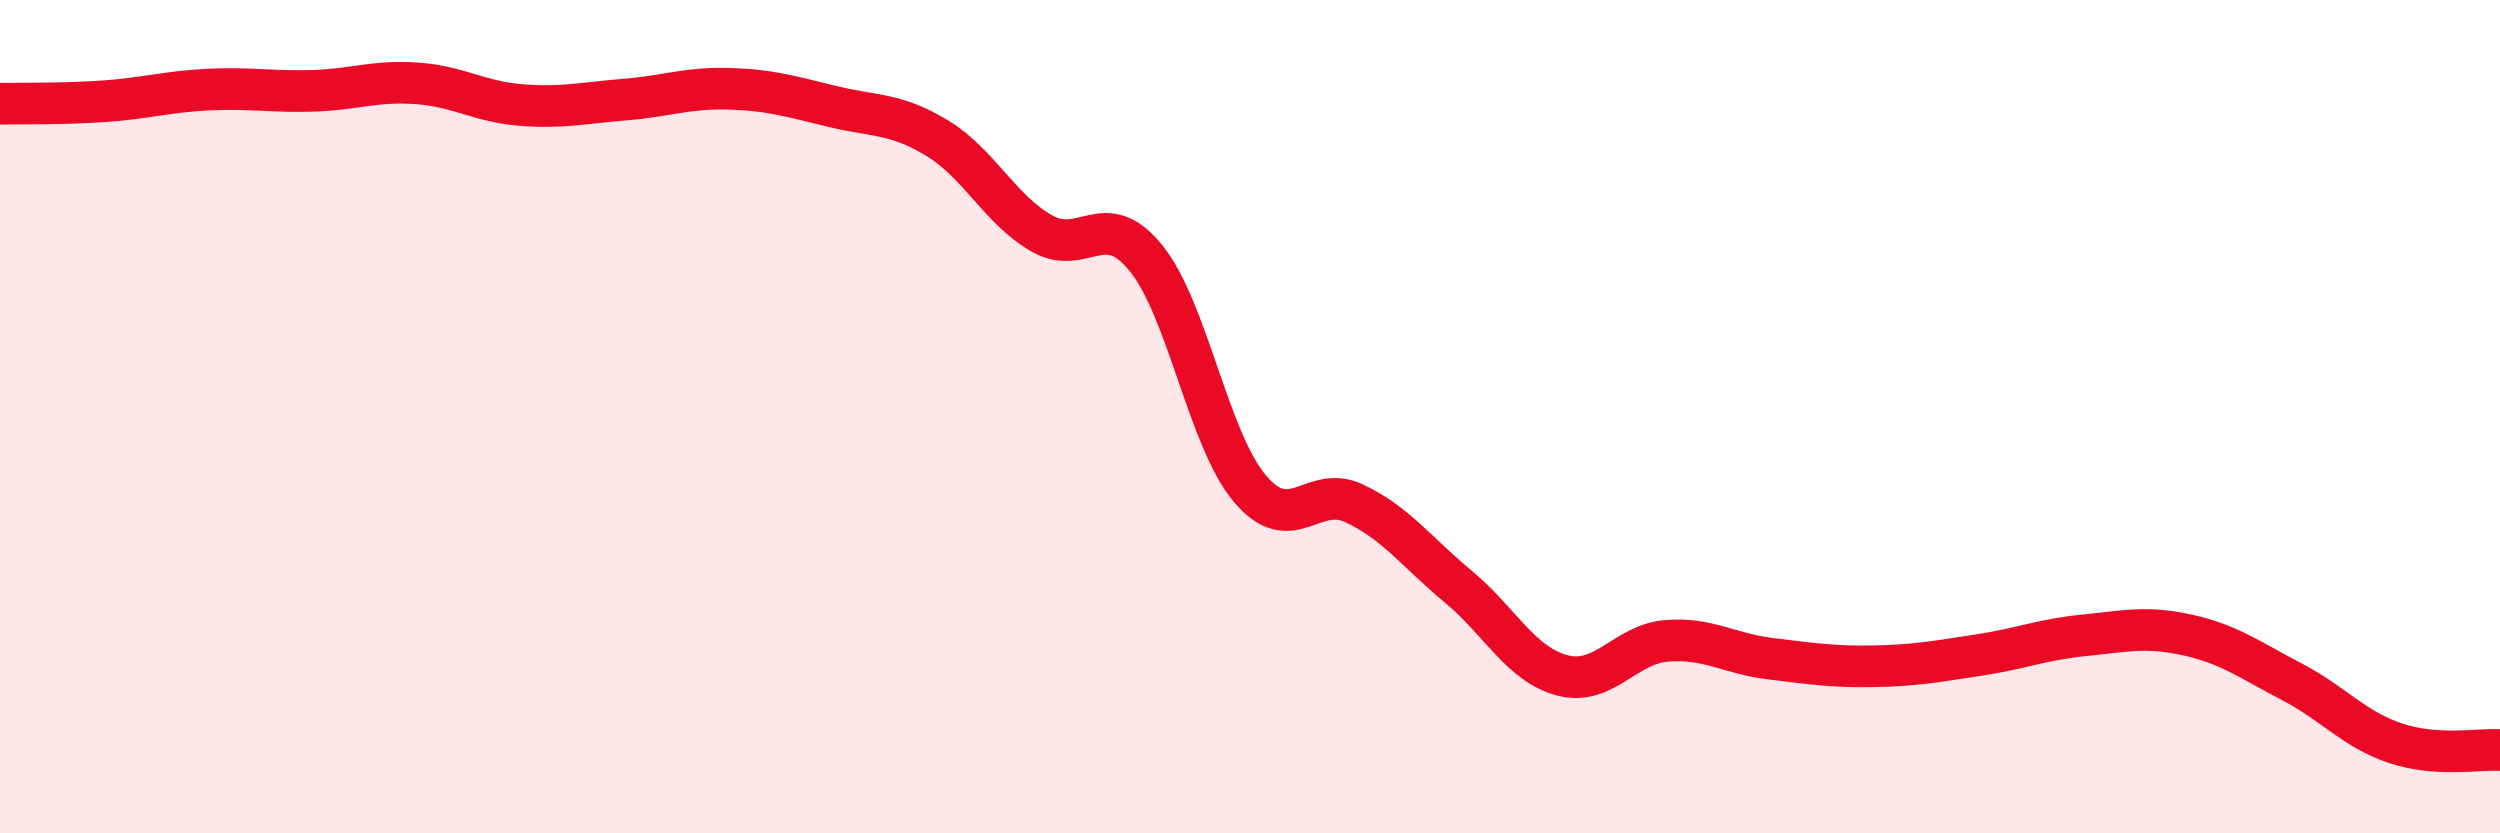
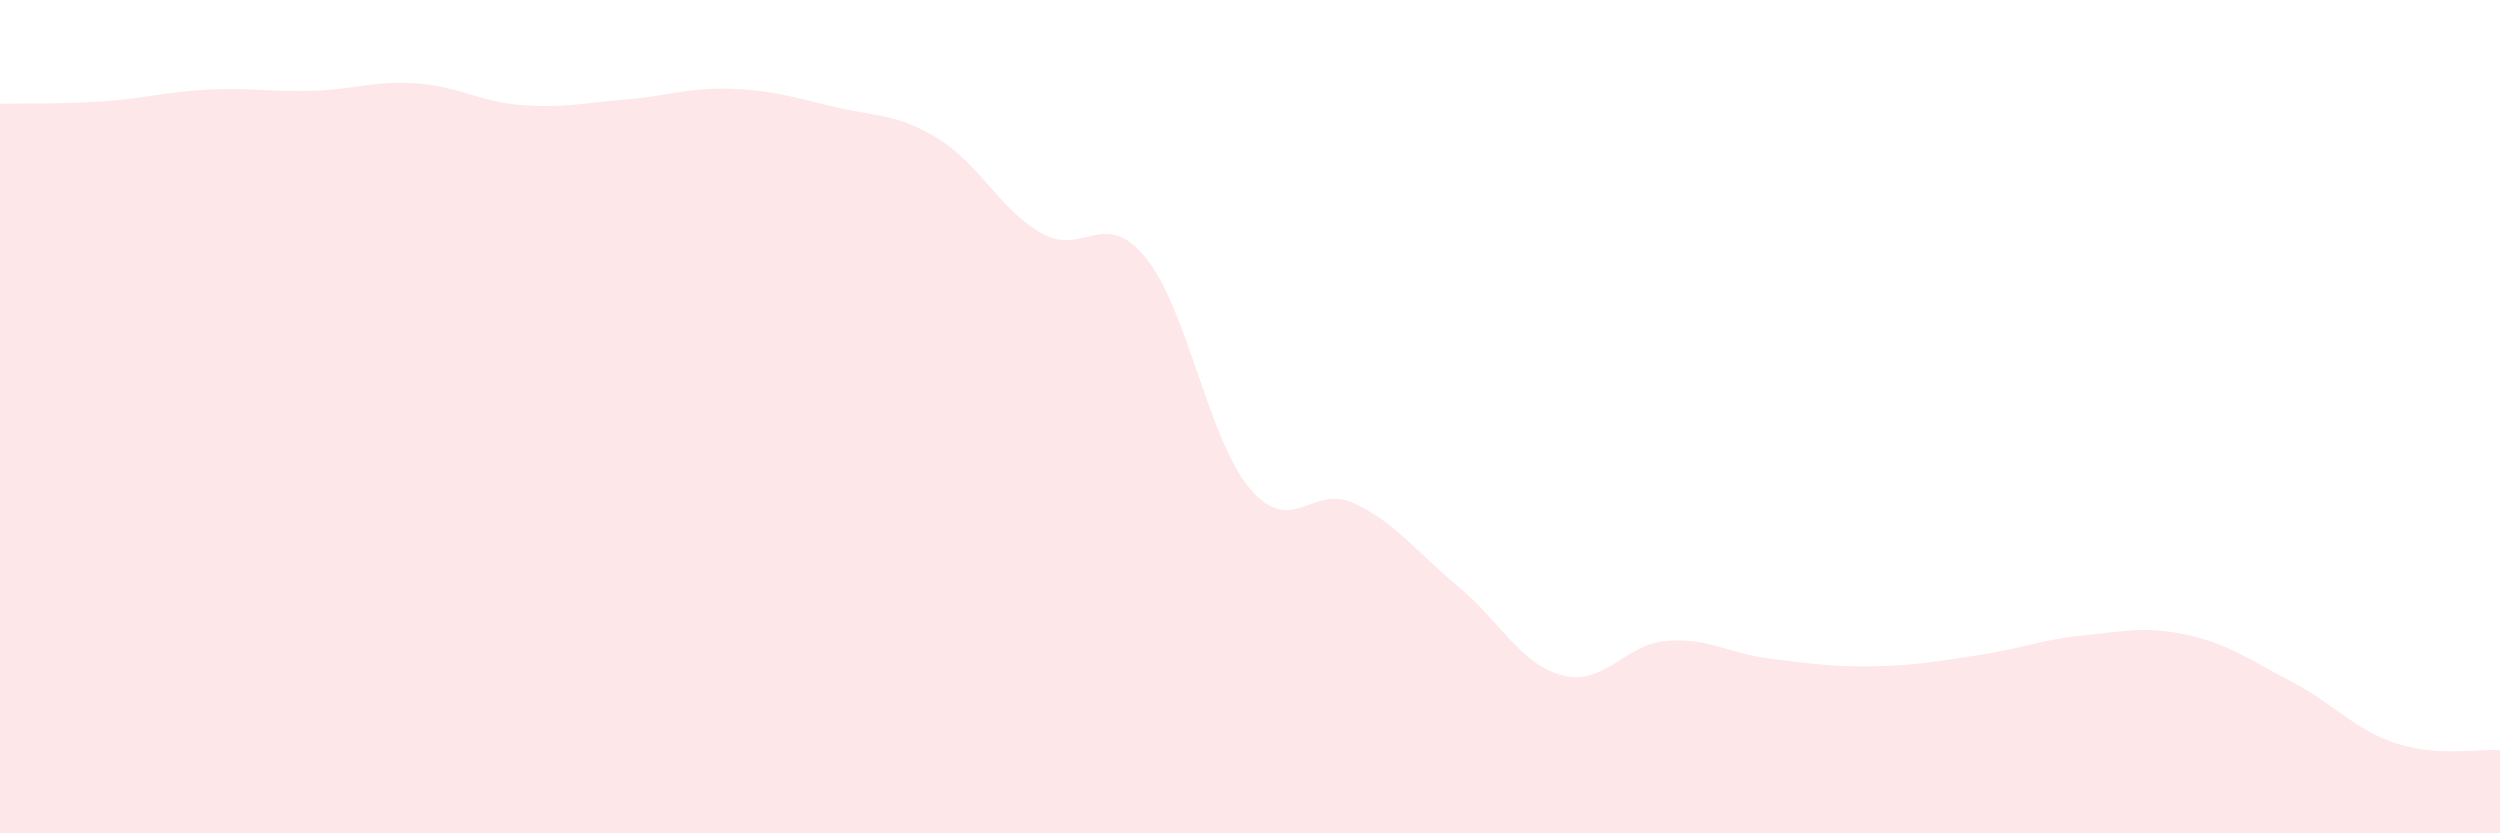
<svg xmlns="http://www.w3.org/2000/svg" width="60" height="20" viewBox="0 0 60 20">
  <path d="M 0,2.49 C 0.5,2.48 1.5,2.5 2.5,2.43 C 3.5,2.36 4,2.2 5,2.15 C 6,2.1 6.5,2.21 7.5,2.18 C 8.5,2.15 9,1.93 10,2 C 11,2.07 11.5,2.44 12.5,2.52 C 13.5,2.6 14,2.47 15,2.39 C 16,2.31 16.5,2.1 17.5,2.13 C 18.5,2.16 19,2.32 20,2.56 C 21,2.8 21.5,2.71 22.5,3.32 C 23.5,3.93 24,5.03 25,5.6 C 26,6.17 26.5,4.96 27.5,6.19 C 28.5,7.42 29,10.55 30,11.73 C 31,12.91 31.5,11.61 32.5,12.08 C 33.5,12.55 34,13.25 35,14.08 C 36,14.91 36.5,15.95 37.5,16.21 C 38.5,16.47 39,15.46 40,15.38 C 41,15.3 41.5,15.69 42.5,15.81 C 43.5,15.93 44,16.01 45,15.99 C 46,15.97 46.5,15.87 47.5,15.72 C 48.5,15.57 49,15.35 50,15.25 C 51,15.15 51.5,15.02 52.5,15.24 C 53.5,15.46 54,15.84 55,16.36 C 56,16.88 56.5,17.51 57.5,17.84 C 58.5,18.17 59.5,17.97 60,18L60 20L0 20Z" fill="#EB0A25" opacity="0.1" stroke-linecap="round" stroke-linejoin="round" />
-   <path d="M 0,2.49 C 0.5,2.48 1.5,2.5 2.5,2.43 C 3.5,2.36 4,2.2 5,2.15 C 6,2.1 6.5,2.21 7.5,2.18 C 8.5,2.15 9,1.93 10,2 C 11,2.07 11.5,2.44 12.5,2.52 C 13.5,2.6 14,2.47 15,2.39 C 16,2.31 16.5,2.1 17.5,2.13 C 18.5,2.16 19,2.32 20,2.56 C 21,2.8 21.5,2.71 22.5,3.32 C 23.5,3.93 24,5.03 25,5.6 C 26,6.17 26.5,4.96 27.5,6.19 C 28.5,7.42 29,10.55 30,11.73 C 31,12.91 31.5,11.61 32.5,12.08 C 33.5,12.55 34,13.25 35,14.08 C 36,14.91 36.5,15.95 37.5,16.21 C 38.5,16.47 39,15.46 40,15.38 C 41,15.3 41.5,15.69 42.5,15.81 C 43.5,15.93 44,16.01 45,15.99 C 46,15.97 46.5,15.87 47.5,15.72 C 48.5,15.57 49,15.35 50,15.25 C 51,15.15 51.5,15.02 52.5,15.24 C 53.5,15.46 54,15.84 55,16.36 C 56,16.88 56.5,17.51 57.5,17.84 C 58.5,18.17 59.5,17.97 60,18" stroke="#EB0A25" stroke-width="1" fill="none" stroke-linecap="round" stroke-linejoin="round" />
</svg>